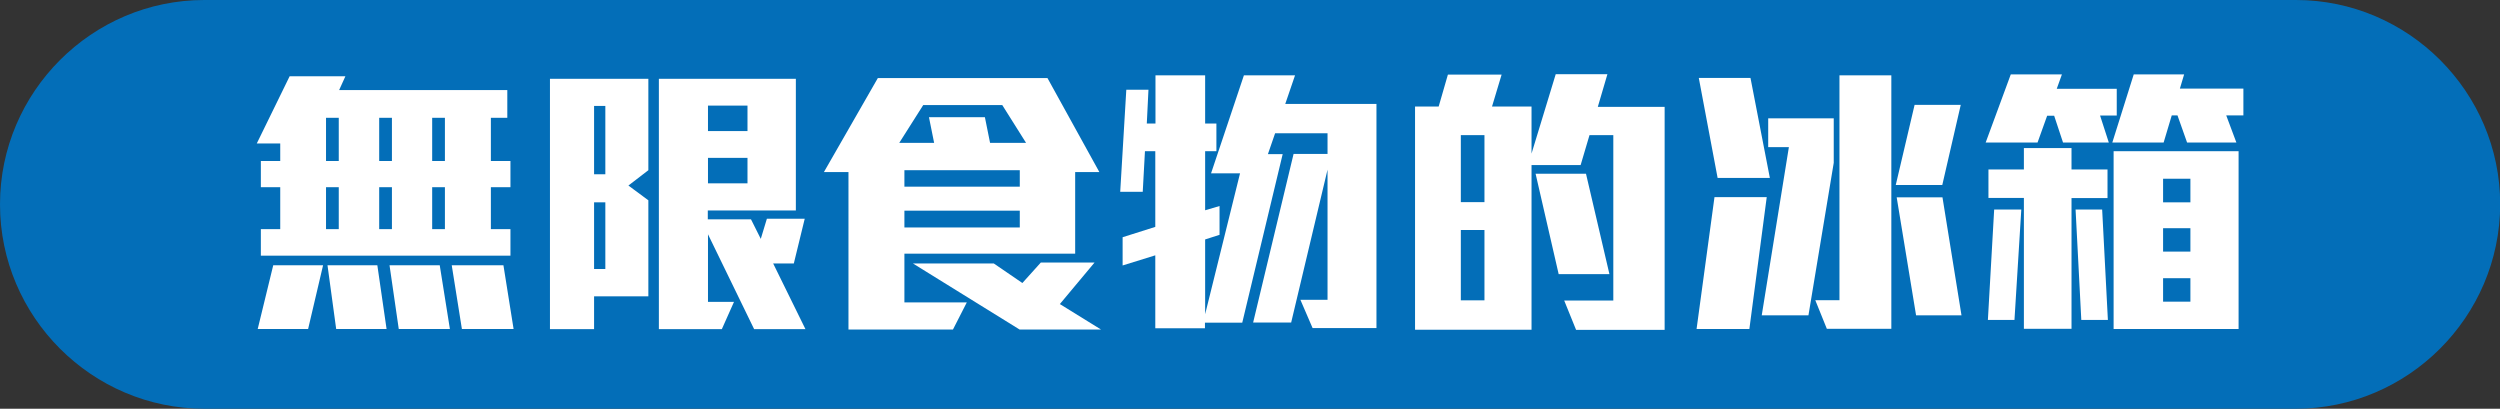
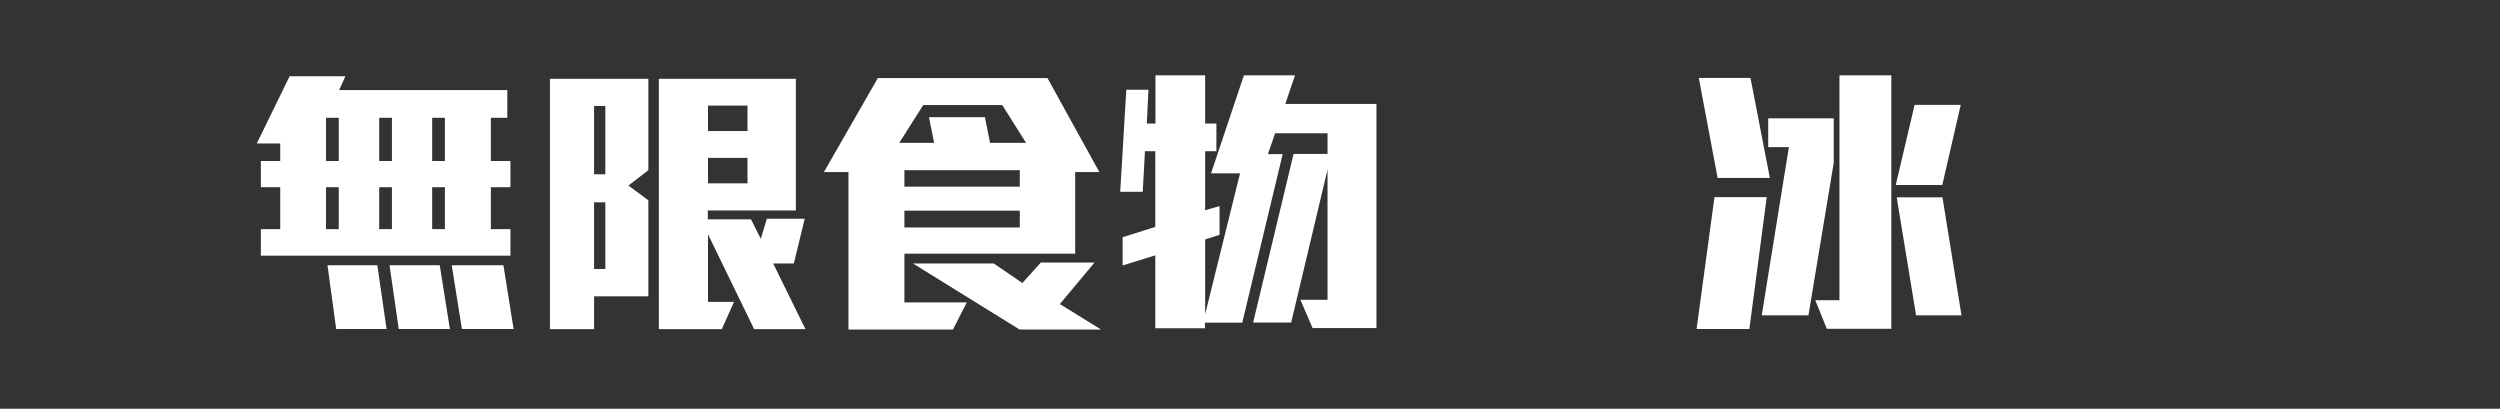
<svg xmlns="http://www.w3.org/2000/svg" version="1.1" x="0px" y="0px" viewBox="0 0 135.42 22.14" style="enable-background:new 0 0 135.42 22.14;" xml:space="preserve">
  <rect x="0" y="0" width="135.42" height="22.14" fill="#333333" stroke="none" />
  <style type="text/css">
	.st0{fill:#A0D8EF;}
	.st1{fill:#E0A76D;}
	.st2{opacity:0.5;}
	.st3{fill:#D89149;}
	.st4{fill-rule:evenodd;clip-rule:evenodd;fill:#E6B98A;}
	.st5{opacity:0.18;}
	.st6{fill:#7D4E24;}
	.st7{fill-rule:evenodd;clip-rule:evenodd;fill:#A76F1E;}
	.st8{fill-rule:evenodd;clip-rule:evenodd;fill:#3AAA35;}
	.st9{fill-rule:evenodd;clip-rule:evenodd;fill:#95C11F;}
	.st10{fill:#3AAA35;}
	.st11{fill:#95C11F;}
	.st12{fill:#683C11;}
	.st13{fill:#936037;}
	.st14{fill:#008FC5;}
	.st15{fill:#FFFFFF;}
	.st16{fill:#581C30;}
	.st17{fill:#A4D5D3;}
	.st18{fill-rule:evenodd;clip-rule:evenodd;fill:#40A9C6;}
	.st19{fill-rule:evenodd;clip-rule:evenodd;fill:#7DCDDC;}
	.st20{fill:#F2F2F2;}
	.st21{fill:#1C6D80;}
	.st22{fill:#333333;}
	.st23{fill-rule:evenodd;clip-rule:evenodd;fill:#8C4F30;}
	.st24{fill-rule:evenodd;clip-rule:evenodd;fill:#784125;}
	.st25{fill-rule:evenodd;clip-rule:evenodd;fill:#5E3019;}
	.st26{fill-rule:evenodd;clip-rule:evenodd;fill:#AB6235;}
	.st27{opacity:0.8;fill:#FFFFFF;}
	.st28{opacity:0.5;fill:#FFFFFF;}
	.st29{fill-rule:evenodd;clip-rule:evenodd;fill:#EDD5CB;}
	.st30{fill:#C1996E;}
	.st31{fill-rule:evenodd;clip-rule:evenodd;fill:#C1996E;}
	.st32{opacity:0.7;}
	.st33{fill-rule:evenodd;clip-rule:evenodd;fill:#B17F4A;}
	.st34{fill:none;stroke:#FFFFFF;stroke-width:2.013;stroke-linecap:round;stroke-linejoin:round;}
	.st35{fill:none;stroke:#FFFFFF;stroke-width:2.013;stroke-linecap:round;stroke-linejoin:round;stroke-dasharray:3.026,3.026;}
	.st36{fill:#D60B52;}
	
		.st37{fill-rule:evenodd;clip-rule:evenodd;fill:none;stroke:#FFFFFF;stroke-width:2.013;stroke-linecap:round;stroke-linejoin:round;stroke-miterlimit:10;stroke-dasharray:3.019;}
	
		.st38{fill-rule:evenodd;clip-rule:evenodd;fill:none;stroke:#D60B52;stroke-width:2.013;stroke-linecap:round;stroke-linejoin:round;stroke-miterlimit:10;stroke-dasharray:3.019;}
	.st39{fill:#C30D23;}
	.st40{clip-path:url(#SVGID_00000022544997683424994590000009370853155878426025_);}
	.st41{fill-rule:evenodd;clip-rule:evenodd;fill:#9FD8EF;}
	.st42{fill:#393A3F;}
	.st43{fill:#AA652C;}
	.st44{fill:#DC8A3C;}
	.st45{opacity:0.5;fill:#ECD0C0;}
	.st46{fill:#603813;}
	.st47{fill:#783C24;}
	.st48{opacity:0.4;fill:#C89451;}
	.st49{fill:#C89451;}
	.st50{fill:#3E3A39;}
	.st51{fill:#35308E;}
	.st52{fill:#E50012;}
	.st53{fill:#9A5138;}
	.st54{fill:#D6CAB5;}
	.st55{fill:#F2AA6C;}
	.st56{clip-path:url(#SVGID_00000022544997683424994590000009370853155878426025_);fill:#6A3906;}
	.st57{fill:#9C968D;}
	.st58{fill:#615D57;}
	.st59{fill:#ABA79F;}
	.st60{fill:#514D45;}
	.st61{fill:#726C63;}
	.st62{fill:#C0BEBA;}
	.st63{clip-path:url(#SVGID_00000036938747025691621790000011613362766741176962_);}
	.st64{fill:#40A9C6;}
	.st65{fill:#7DCDDC;}
	.st66{fill:#E5F1F9;}
	.st67{clip-path:url(#SVGID_00000072277459064140706670000002676790772091205292_);}
	.st68{fill:#FFC19F;}
	.st69{fill:#FF6B06;}
	.st70{fill:#CC2605;}
	.st71{fill:#E4A78E;}
	.st72{opacity:0.16;}
	.st73{fill:#BA5E0C;}
	.st74{fill:#6D3303;}
	.st75{fill:#F4AF90;}
	.st76{fill:#9B4A31;}
	.st77{opacity:0.41;}
	.st78{fill:#930000;}
	.st79{fill:#380C0C;}
	.st80{fill:#E0956C;}
	.st81{fill:#519E93;}
	.st82{opacity:0.22;}
	.st83{opacity:0.6;}
	.st84{fill:#6FBFB5;}
	.st85{fill:#F4B18C;}
	.st86{fill:#752912;}
	.st87{fill:url(#SVGID_00000148627803110730138900000010147260846899438526_);}
	.st88{fill:#FF9797;}
	.st89{fill:#C67F75;}
	.st90{fill:#8C2F22;}
	.st91{fill:#F9FEFF;}
	.st92{fill:#773220;}
	.st93{fill:#63190D;}
	.st94{fill:#FEFFFE;}
	.st95{fill:#5B0000;}
	.st96{fill:#CE6B5B;}
	.st97{opacity:0.14;fill:#6B1808;}
	.st98{opacity:0.21;fill:#541000;}
	.st99{fill:#E0422D;}
	.st100{fill:#F45540;}
	.st101{fill:#FC7256;}
	.st102{fill:#97EFEC;}
	.st103{fill:#71BCB6;}
	.st104{opacity:0.58;fill:#FFFFFF;}
	.st105{opacity:0.2;fill:#3A0808;}
	.st106{fill:#1983B2;}
	.st107{fill:#0E6287;}
	.st108{fill:#A00D0D;}
	.st109{fill:#2B0D0B;}
	.st110{fill:#A5A5A5;}
	.st111{fill:#EA817F;}
	.st112{fill:#2099CE;}
	.st113{fill:#F9E0A0;}
	.st114{opacity:0.17;}
	.st115{fill:#874D3C;}
	.st116{fill:#602220;}
	.st117{fill:#461D14;}
	.st118{fill:#630900;}
	.st119{fill:#D36553;}
	.st120{fill:#2D1411;}
	.st121{fill:#828282;}
	.st122{fill:#3588B7;}
	.st123{fill:#42AACE;}
	.st124{fill:#1E7496;}
	.st125{opacity:0.23;}
	.st126{fill:#191919;}
	.st127{fill:#DB9358;}
	.st128{fill:#D8B48F;}
	.st129{fill:#EDAB70;}
	.st130{fill:#914134;}
	.st131{fill:#753027;}
	.st132{fill:#680202;}
	.st133{fill:#A80404;}
	.st134{fill:#BC0000;}
	.st135{fill:#2C7BB8;}
	.st136{fill:#FFAC00;}
	.st137{fill:#F8DBC2;}
	.st138{fill:#FFCE9C;}
	.st139{clip-path:url(#SVGID_00000067205083149439455690000000441701718692937636_);}
	.st140{fill:#CD3B25;}
	.st141{clip-path:url(#SVGID_00000176012210545263305850000016694541896849493172_);}
	.st142{fill:#DF7407;}
	.st143{clip-path:url(#SVGID_00000147184445142366819380000008501149496452529567_);}
	.st144{fill:#173F4A;}
	.st145{fill:#E0893B;}
	.st146{fill:#FFB76F;}
	.st147{fill:#874944;}
	.st148{fill:#215384;}
	.st149{fill:#683E3E;}
	.st150{fill:#C68C75;}
	.st151{fill:#701608;}
	.st152{fill:#DD6B5B;}
	.st153{fill:#0C0C0C;}
	.st154{fill:#EAAD71;}
	.st155{clip-path:url(#SVGID_00000078010803678263379450000009913086325553629113_);}
	.st156{fill:#F9CA8C;}
	.st157{fill:#E0AD75;}
	.st158{fill:#EDBC80;}
	.st159{fill:#FCD5A7;}
	.st160{fill:#FFFFFF;stroke:#FFFFFF;stroke-width:6.53;stroke-linecap:round;stroke-linejoin:round;stroke-miterlimit:10;}
	.st161{clip-path:url(#SVGID_00000031181699175857422800000014501626726521106831_);}
	.st162{clip-path:url(#SVGID_00000041271913875780319080000014604724835027131266_);}
	.st163{clip-path:url(#SVGID_00000044869095281823610920000005761646227724992932_);}
	.st164{clip-path:url(#SVGID_00000030482612588085989580000004808921520981281674_);}
	.st165{fill:#6A3906;}
	.st166{fill:#662D91;}
	.st167{fill:#B36B24;}
	.st168{fill:#99481F;}
	.st169{fill:#FFA64D;}
	.st170{fill:#ED8600;}
	.st171{fill:#036EB8;}
	.st172{fill:#006837;}
	.st173{fill:none;stroke:#6A3906;stroke-width:0.5;stroke-miterlimit:10;}
	.st174{fill:#50C1E6;}
	.st175{fill:#4C1F11;}
	.st176{fill:#894919;}
	.st177{fill:#33120A;}
	.st178{fill:#823919;}
	.st179{fill:#602000;}
	.st180{fill:#EC902F;}
	.st181{fill:#BC691E;}
	.st182{fill:#EF9A4D;}
	.st183{fill:#2B0101;}
	.st184{fill:#230202;}
	.st185{fill:#CE7728;}
	.st186{fill:#B76623;}
	.st187{opacity:0.18;fill:#BCBCBC;}
	.st188{fill:#C5C6C4;}
	.st189{fill:#8C8C8C;}
	.st190{fill:#B7D8D8;}
	.st191{fill:#29ABB4;}
	.st192{fill:#F7931E;}
	.st193{fill:#A4C441;}
	.st194{fill:#E2EFF2;}
	.st195{fill:#5ED1D3;}
	.st196{fill:#CCCCCC;}
	.st197{fill:#F93E48;}
	.st198{fill:#D31124;}
	.st199{fill:#078903;}
	.st200{fill:#6B3D18;}
	.st201{fill:#198910;}
	.st202{fill:#60C133;}
	.st203{fill:#4DB224;}
	.st204{fill:#A6F27E;}
	.st205{fill:#59C133;}
	.st206{fill:#4CAF23;}
	.st207{fill:#48A01F;}
	.st208{fill:#9AE56E;}
	.st209{clip-path:url(#SVGID_00000106138959470605913080000018258148812437615240_);}
	.st210{fill-rule:evenodd;clip-rule:evenodd;fill:#EAB968;}
	.st211{fill-rule:evenodd;clip-rule:evenodd;fill:#416D0F;}
	.st212{fill-rule:evenodd;clip-rule:evenodd;fill:#E23C03;}
	.st213{clip-path:url(#SVGID_00000036235253064266176900000013908117148955080099_);}
	.st214{fill:#5C3E66;}
	.st215{opacity:0.25;fill:#5C3E66;}
	.st216{fill:#229127;}
	.st217{fill:#33A33D;}
	.st218{fill:#CE4602;}
	.st219{fill:#F96303;}
	.st220{fill:#E55505;}
	.st221{fill:#6B3C1C;}
	.st222{fill:#D88205;}
	.st223{fill:#FFBE4A;}
	.st224{fill:#FC9B00;}
	.st225{fill:#F4F3F2;}
	.st226{fill:#FF5A66;}
	.st227{fill:#5DD8DB;}
	.st228{fill:#FFC545;}
	.st229{fill:#D1CFCF;}
	.st230{fill:#EA0C27;}
	.st231{fill:#FF6C61;}
	.st232{fill:#CE0023;}
	.st233{fill:#F0FDFF;}
	.st234{fill:#BEE0E5;}
	.st235{fill:#918B8A;}
	.st236{fill:#C1B7B4;}
	.st237{fill:#686160;}
	.st238{fill:#FC7D64;}
	.st239{fill:#EF3E35;}
	.st240{fill:#FCC0A2;}
	.st241{fill:#EA6A5C;}
	.st242{fill:#7EB22B;}
	.st243{fill:#DB9B0B;}
	.st244{fill:#8E65A0;}
	.st245{fill:#3C9BB5;}
	.st246{fill:#D8DADC;}
	.st247{fill:#FF6D24;}
	.st248{fill:#F94406;}
	.st249{fill:#FFAD6D;}
	.st250{fill:#E5E5E5;}
	.st251{fill:#91E5F2;}
	.st252{fill:#0F70B2;}
	.st253{fill:#5B3B20;}
	.st254{fill:#81C157;}
	.st255{fill:#009245;}
	.st256{fill:#39B54A;}
	.st257{fill:#038443;}
	.st258{fill:#037536;}
	.st259{fill-rule:evenodd;clip-rule:evenodd;fill:#BA7632;}
	.st260{clip-path:url(#SVGID_00000003069068211552062170000009400444025101416375_);}
	.st261{fill-rule:evenodd;clip-rule:evenodd;fill:#CCCCCC;}
	.st262{clip-path:url(#SVGID_00000035498950168589031720000001778377483601880999_);}
	.st263{fill:#C60606;}
	.st264{fill:#F21414;}
	.st265{fill:#E8E6E6;}
	.st266{fill:#E20303;}
	.st267{opacity:0.55;fill:#E20303;}
	.st268{opacity:0.45;fill:#E20303;}
	.st269{fill:#037C3F;}
	.st270{fill-rule:evenodd;clip-rule:evenodd;fill:#B50303;}
	.st271{fill:#D3D1D1;}
	.st272{fill:#A09F9F;}
	.st273{fill:#EDEBEB;}
	.st274{fill:#04AA4F;}
	.st275{fill:#FFD278;}
	.st276{fill:#48C2C5;}
	.st277{fill:#EA500C;}
	.st278{fill:#FF3939;}
	.st279{fill:#2E9985;}
	.st280{fill:#7C3F2C;}
	.st281{fill:#FFAB03;}
	.st282{fill:#B2DBEA;}
	.st283{fill:#AA416B;}
	.st284{fill:#5B8721;}
	.st285{fill:#416D0F;}
	.st286{fill:#2D4C18;}
	.st287{fill:#416828;}
	.st288{fill:#FF7676;}
	.st289{fill:#578E1C;}
	.st290{fill:#FFCE31;}
	.st291{fill:#8CC63F;}
	.st292{clip-path:url(#SVGID_00000055705131568774420510000014464163266540084099_);fill:#29ABB4;}
	.st293{clip-path:url(#SVGID_00000055705131568774420510000014464163266540084099_);}
	.st294{fill:#58D8DB;}
	.st295{fill:#FF7625;}
	.st296{fill:#FFAD25;}
	.st297{fill:#FFBC5A;}
	.st298{opacity:0.15;fill:#FFFFFF;}
	.st299{fill:#FF666F;}
	.st300{fill:#CEC8BC;}
	.st301{fill:#E5E0DA;}
	.st302{fill:#DDD7CC;}
	.st303{fill:#EFEBE6;}
	.st304{opacity:0.25;fill:#FFAC95;}
	.st305{fill:#FF918D;}
	.st306{fill:#91BC3F;}
	.st307{fill:#F43752;}
	.st308{opacity:0.85;fill:#F43752;}
	.st309{fill:#EDCD96;}
	.st310{fill-rule:evenodd;clip-rule:evenodd;fill:#8C5C38;}
	.st311{clip-path:url(#SVGID_00000126295689753886302260000003634098337546656165_);}
	.st312{fill-rule:evenodd;clip-rule:evenodd;fill:#AC5F8E;}
	.st313{fill-rule:evenodd;clip-rule:evenodd;fill:#AC95BA;}
	.st314{fill:#AF8C79;}
	.st315{clip-path:url(#SVGID_00000042722434226425994990000002852945807729353125_);}
	.st316{fill:#BA0822;}
	.st317{fill:#FFB522;}
	.st318{fill:#F29E0A;}
	.st319{fill:#075703;}
	.st320{fill:#B0CB2D;}
	.st321{fill:#658E16;}
	.st322{fill-rule:evenodd;clip-rule:evenodd;fill:#FFC545;}
	.st323{fill-rule:evenodd;clip-rule:evenodd;fill:#FFB522;}
	.st324{opacity:0.2;fill:#FFFFFF;}
	.st325{opacity:0.4;fill:#FFFFFF;}
	.st326{opacity:0.3;fill:#FFFFFF;}
	.st327{fill:#161616;}
	.st328{fill:#ADE9F4;}
	.st329{fill:#7FE2F4;}
	.st330{fill:#38D7F4;}
	.st331{fill:#E56759;}
	.st332{fill:#E54332;}
	.st333{fill:#FDBB00;}
	.st334{fill:#FFD85C;}
	.st335{clip-path:url(#SVGID_00000001663415934759058710000017887153366952946848_);fill:#FBCC1C;}
	.st336{fill:none;stroke:#FFFCFF;stroke-width:1.067;stroke-linecap:round;stroke-linejoin:round;stroke-miterlimit:10;}
	.st337{clip-path:url(#SVGID_00000126293543466664097140000007639891154093747335_);fill:#FBCC1C;}
	.st338{clip-path:url(#SVGID_00000152251162731256097790000008025918402037129370_);fill:#FBCC1C;}
	.st339{clip-path:url(#SVGID_00000149355844113738399230000010717961856151127990_);fill:#FBCC1C;}
	.st340{clip-path:url(#SVGID_00000023966480790734311170000001901382679836792243_);fill:#FBCC1C;}
	.st341{clip-path:url(#SVGID_00000100380982909329075320000005588543135450207121_);fill:#FBCC1C;}
	.st342{clip-path:url(#SVGID_00000115488823321278408720000001785836939415325061_);fill:#FBCC1C;}
	.st343{fill:#EB8E1C;}
	.st344{clip-path:url(#SVGID_00000003826873965179917750000016965545832251604626_);fill:#FBCC1C;}
	.st345{fill:none;stroke:#FFFCFF;stroke-width:0.93;stroke-linecap:round;stroke-linejoin:round;stroke-miterlimit:10;}
	.st346{fill:#29ABE2;}
	.st347{fill:url(#SVGID_00000180324489048480478100000011635240604650083466_);}
	.st348{fill:#0000FF;}
	.st349{opacity:0.8;fill:#29ABE2;}
	.st350{fill:#FF9554;}
	.st351{fill:#008CD4;}
	.st352{fill:#FFAA3F;}
	.st353{opacity:0.9;fill:#29ABE2;}
	.st354{fill:#FFDB54;}
	.st355{fill:#946400;}
	.st356{opacity:0.3;fill:#FF7B15;}
	.st357{fill:#006AE7;}
	.st358{fill:#43C3EF;}
	.st359{clip-path:url(#SVGID_00000022561385959299822120000013051327187156694687_);fill:#FBCC1C;}
	.st360{fill:none;stroke:#FFFCFF;stroke-width:1.037;stroke-linecap:round;stroke-linejoin:round;stroke-miterlimit:10;}
	.st361{clip-path:url(#SVGID_00000119087071941724648510000013151737295198287533_);fill:#FBCC1C;}
	.st362{clip-path:url(#SVGID_00000121963249369764162080000003065671919676911744_);fill:#FBCC1C;}
	.st363{clip-path:url(#SVGID_00000107576571812765587490000007332268192198946711_);fill:#FBCC1C;}
	.st364{fill:#34F7C9;}
	.st365{opacity:0.5;fill:#38D6AD;}
	.st366{opacity:0.5;fill:#92FCDB;}
	.st367{fill:#25B786;}
	.st368{opacity:0.5;fill:#1EC696;}
	.st369{fill:#1FCC92;}
	.st370{opacity:0.5;fill:#80F9E2;}
	.st371{opacity:0.5;fill:#9AFCE9;}
	.st372{clip-path:url(#SVGID_00000098197660561599712730000004010574803788846999_);fill:#FBCC1C;}
	.st373{fill:#E16AFF;}
	.st374{opacity:0.7;fill:#DA00FF;}
	.st375{opacity:0.7;fill:#E16AFF;}
	.st376{fill:#DA00FF;}
	.st377{opacity:0.5;fill:#FF00FF;}
	.st378{opacity:0.7;fill:#E594FF;}
	.st379{clip-path:url(#SVGID_00000036235571276581563410000005384972433108248755_);fill:#FBCC1C;}
	.st380{fill:#FFFFFA;}
	.st381{fill:#898989;}
	.st382{fill:#E9C77D;}
	.st383{opacity:0.5;fill:#E9C77D;}
	.st384{fill:#727171;}
	.st385{opacity:0.4;fill:#595757;}
	.st386{fill:#C9CACA;}
	.st387{fill:url(#SVGID_00000173161060912825597580000012988553445694459265_);}
	.st388{fill:url(#SVGID_00000005250276119819614610000014037226184955233461_);}
	.st389{fill:url(#SVGID_00000045605005602232940310000015892309274075860359_);}
	.st390{opacity:0.69;fill:#BCBCBC;}
	.st391{fill:#006934;}
	.st392{fill-rule:evenodd;clip-rule:evenodd;fill:#FFFFFF;}
	.st393{clip-path:url(#SVGID_00000067940454630781305480000007340696473974487956_);}
	.st394{fill:#595757;}
	.st395{clip-path:url(#SVGID_00000039814688105964955230000017251432932585843585_);}
	.st396{clip-path:url(#SVGID_00000181048173027337767120000013142548960296925314_);}
	.st397{clip-path:url(#SVGID_00000120519325191368609080000000356601961235638436_);}
	.st398{clip-path:url(#SVGID_00000040562779046978052580000005279545978641881752_);}
	.st399{fill:#F97B26;}
	.st400{fill:#EA5F00;}
	.st401{fill:#6B2C01;}
	.st402{opacity:0.29;}
	.st403{fill:#442011;}
	.st404{fill:#E27974;}
	.st405{fill:#3F1A01;}
	.st406{clip-path:url(#SVGID_00000020381118297347691880000002360487458088149150_);}
	.st407{opacity:0.16;clip-path:url(#SVGID_00000020381118297347691880000002360487458088149150_);}
	.st408{clip-path:url(#SVGID_00000020381118297347691880000002360487458088149150_);fill:#1983B2;}
	.st409{clip-path:url(#SVGID_00000020381118297347691880000002360487458088149150_);fill:#FFC19F;}
	.st410{clip-path:url(#SVGID_00000020381118297347691880000002360487458088149150_);fill:#0E6287;}
	.st411{clip-path:url(#SVGID_00000020381118297347691880000002360487458088149150_);fill:#A00D0D;}
	.st412{clip-path:url(#SVGID_00000020381118297347691880000002360487458088149150_);fill:#FFFFFF;}
	.st413{clip-path:url(#SVGID_00000020381118297347691880000002360487458088149150_);fill:#2B0D0B;}
	.st414{clip-path:url(#SVGID_00000020381118297347691880000002360487458088149150_);fill:#A5A5A5;}
	.st415{clip-path:url(#SVGID_00000020381118297347691880000002360487458088149150_);fill:#EA817F;}
	.st416{clip-path:url(#SVGID_00000020381118297347691880000002360487458088149150_);fill:#2099CE;}
	.st417{clip-path:url(#SVGID_00000020381118297347691880000002360487458088149150_);fill:#F9E0A0;}
	.st418{opacity:0.17;clip-path:url(#SVGID_00000020381118297347691880000002360487458088149150_);}
	.st419{clip-path:url(#SVGID_00000020381118297347691880000002360487458088149150_);fill:#874D3C;}
	.st420{clip-path:url(#SVGID_00000020381118297347691880000002360487458088149150_);fill:#2D1411;}
	.st421{clip-path:url(#SVGID_00000020381118297347691880000002360487458088149150_);fill:#828282;}
	.st422{clip-path:url(#SVGID_00000020381118297347691880000002360487458088149150_);fill:#3588B7;}
	.st423{clip-path:url(#SVGID_00000020381118297347691880000002360487458088149150_);fill:#42AACE;}
	.st424{clip-path:url(#SVGID_00000020381118297347691880000002360487458088149150_);fill:#1E7496;}
	.st425{opacity:0.23;clip-path:url(#SVGID_00000020381118297347691880000002360487458088149150_);}
	.st426{fill:none;stroke:#C30D23;stroke-width:4;stroke-miterlimit:10;}
	.st427{fill:none;stroke:#B5B5B6;stroke-width:4;stroke-linecap:round;stroke-linejoin:round;stroke-miterlimit:10;}
	.st428{fill:#FF8605;}
	.st429{fill:#FC7404;}
	.st430{fill:#E8D92C;}
	.st431{fill:#0362D9;}
	.st432{fill:#F56004;}
	.st433{fill:#FF9305;}
	.st434{fill:#525252;}
	.st435{fill:#4A4A4A;}
	.st436{fill:#666666;}
	.st437{fill:#FFEF30;}
	.st438{fill:#454545;}
	.st439{fill:#5C5C5C;}
	.st440{fill:#FFD221;}
	.st441{fill:#B5B5B6;}
	.st442{fill:#D37B51;}
	.st443{fill:#99AEBA;}
	.st444{opacity:0.16;fill:#FFFFFF;}
	.st445{fill:#F23043;}
	.st446{fill:#CC0623;}
	.st447{fill:#3A3530;}
	.st448{fill:#FFD110;}
	.st449{fill:#F89C09;}
	.st450{fill:#A9BECA;}
	.st451{fill:#7A869C;}
	.st452{fill:#8E8387;}
	.st453{opacity:0.4;fill:#3A3530;}
	.st454{clip-path:url(#SVGID_00000077288686163220302180000009197003597851099060_);fill:#E2ECF8;}
	.st455{clip-path:url(#SVGID_00000077288686163220302180000009197003597851099060_);fill:#99AEBA;}
	.st456{opacity:0.4;fill:#A7ABAF;}
	.st457{fill:#E2ECF8;}
	.st458{fill:#96E807;}
	.st459{opacity:0.16;fill:#3A3530;}
	.st460{fill:#EF9866;}
	.st461{fill:#FFCE2C;}
	.st462{fill:#C96B57;}
	.st463{fill:#C9664A;}
	.st464{fill:#6F665D;}
	.st465{opacity:0.4;fill:#6F665D;}
	.st466{fill:#FAA163;}
	.st467{opacity:0.5;clip-path:url(#SVGID_00000106121626279765049800000000260160137539359922_);fill:#6F665D;}
	.st468{clip-path:url(#SVGID_00000106121626279765049800000000260160137539359922_);}
	.st469{fill:#ED6C00;stroke:#ED6C00;stroke-width:6;stroke-linecap:round;stroke-linejoin:round;stroke-miterlimit:10;}
	.st470{fill:#ED6C00;}
	.st471{fill:#0071BC;}
	.st472{fill:#036EB8;stroke:#036EB8;stroke-width:8;stroke-linecap:round;stroke-linejoin:round;stroke-miterlimit:10;}
	.st473{fill:#FCEE21;}
	.st474{fill:#FA9C37;}
	.st475{fill:#F7871A;}
	.st476{fill:#E67106;}
	.st477{fill-rule:evenodd;clip-rule:evenodd;fill:#FFBC00;}
	.st478{fill-rule:evenodd;clip-rule:evenodd;fill:#E4A83C;}
	.st479{fill-rule:evenodd;clip-rule:evenodd;fill:#FABB51;}
	.st480{fill-rule:evenodd;clip-rule:evenodd;fill:#FFD785;}
	.st481{fill-rule:evenodd;clip-rule:evenodd;fill:#75B9D9;}
	.st482{fill-rule:evenodd;clip-rule:evenodd;fill:#FF6535;}
	.st483{fill-rule:evenodd;clip-rule:evenodd;fill:#FCF6ED;}
	.st484{fill-rule:evenodd;clip-rule:evenodd;fill:#58A4C3;}
	.st485{fill:#426829;}
	.st486{fill:#98E36E;}
	.st487{fill:#FD3939;}
	.st488{fill:#FD7676;}
	.st489{fill:#4AC0C3;}
	.st490{fill:#2EA9B2;}
	.st491{fill:#F4911E;}
	.st492{fill:#A1C241;}
	.st493{fill:#E0EDF0;}
	.st494{fill:#5DCFD1;}
	.st495{fill:#CACACA;}
	.st496{fill:#F73E48;}
	.st497{fill:#D01124;}
	.st498{fill:#078703;}
	.st499{fill:#6C3D18;}
	.st500{fill-rule:evenodd;clip-rule:evenodd;fill:#ABA296;}
	.st501{fill-rule:evenodd;clip-rule:evenodd;fill:#EEE3E1;}
	.st502{fill-rule:evenodd;clip-rule:evenodd;fill:#817E76;}
	.st503{fill-rule:evenodd;clip-rule:evenodd;fill:#FF4202;}
	.st504{fill-rule:evenodd;clip-rule:evenodd;fill:#136E3E;}
	.st505{fill-rule:evenodd;clip-rule:evenodd;fill:#BD4F3E;}
	.st506{fill-rule:evenodd;clip-rule:evenodd;fill:#F38D80;}
	.st507{fill-rule:evenodd;clip-rule:evenodd;fill:#D09350;}
	.st508{fill-rule:evenodd;clip-rule:evenodd;fill:#E4A299;}
	.st509{fill:#1B8710;}
	.st510{fill:#5EBF32;}
	.st511{fill:#4FB025;}
	.st512{fill:#A3F07C;}
	.st513{fill:#57BF32;}
	.st514{fill:#4DAD24;}
	.st515{fill:#479E1F;}
	.st516{fill:#D68005;}
	.st517{fill:#FCBC4A;}
	.st518{fill:#FA9900;}
	.st519{fill-rule:evenodd;clip-rule:evenodd;fill:#D69358;}
	.st520{fill-rule:evenodd;clip-rule:evenodd;fill:#B78357;}
	.st521{fill-rule:evenodd;clip-rule:evenodd;fill:#E0A97D;}
	.st522{fill:#FFD07D;}
	.st523{fill:#3C6068;}
	.st524{fill:#9CA9AF;}
	.st525{fill:#3598DB;}
	.st526{fill:#2E83BC;}
	.st527{fill:#2575A2;}
	.st528{enable-background:new    ;}
	.st529{clip-path:url(#SVGID_00000173146324164706729380000015970653330397751175_);enable-background:new    ;}
	.st530{fill:#174965;}
	.st531{fill:#D6EEF2;}
	.st532{clip-path:url(#SVGID_00000079466013242549547660000012508463861269779336_);enable-background:new    ;}
	.st533{fill:#E09112;}
	.st534{clip-path:url(#SVGID_00000139282637570754621700000001429456388074886023_);enable-background:new    ;}
	.st535{clip-path:url(#SVGID_00000129166442068368531160000005047025006682824373_);enable-background:new    ;}
	.st536{clip-path:url(#SVGID_00000178164508458626845040000006627683846917747855_);enable-background:new    ;}
	.st537{fill:#FFD188;}
	.st538{fill:#F4BD5D;}
	.st539{fill:#92E4F7;}
	.st540{fill:#7EC4D5;}
	.st541{clip-path:url(#SVGID_00000042701117386634803510000002910353143291962805_);enable-background:new    ;}
	.st542{clip-path:url(#SVGID_00000096058851789193108310000015491213548869167745_);enable-background:new    ;}
	.st543{clip-path:url(#SVGID_00000106144033782024711000000003581661469446283160_);enable-background:new    ;}
	.st544{clip-path:url(#SVGID_00000092425405075023028980000008785462613140713618_);enable-background:new    ;}
	.st545{clip-path:url(#SVGID_00000021096134315049956160000015309429907296358560_);enable-background:new    ;}
	.st546{clip-path:url(#SVGID_00000023980856498715317000000011068216494320641192_);enable-background:new    ;}
	.st547{clip-path:url(#SVGID_00000000922811418618560510000015681397219800691636_);enable-background:new    ;}
	.st548{clip-path:url(#SVGID_00000036213158544338160280000016657718796571208120_);enable-background:new    ;}
	.st549{clip-path:url(#SVGID_00000094601814158725849960000011662417447018915715_);enable-background:new    ;}
	.st550{clip-path:url(#SVGID_00000057143002591658377330000005196477161365343665_);enable-background:new    ;}
	.st551{clip-path:url(#SVGID_00000061441967125902689930000009467575592674722192_);enable-background:new    ;}
	.st552{clip-path:url(#SVGID_00000003079571961905831080000000206894731137986711_);enable-background:new    ;}
	.st553{fill:#216991;}
	.st554{fill:#EB4B31;}
	.st555{fill:#C1271B;}
	.st556{fill:#BCC1C4;}
	.st557{fill:#D0D4D7;}
	.st558{fill:#E3E6E8;}
	.st559{fill:#A5EFE6;}
	.st560{fill:#84AFA9;}
	.st561{clip-path:url(#SVGID_00000028283828645348222680000008211609197244470408_);enable-background:new    ;}
	.st562{opacity:0.66;fill:#A5EFE6;}
	.st563{clip-path:url(#SVGID_00000158707034965736270810000005190632826189658795_);enable-background:new    ;}
	.st564{fill:#B2B5B7;}
	.st565{fill:#707273;}
	.st566{fill:#455560;}
	.st567{fill:#546674;}
	.st568{fill:#191B1C;}
	.st569{fill:#F5F5F5;}
	.st570{clip-path:url(#SVGID_00000018221016646712174460000004356739651040548505_);enable-background:new    ;}
	.st571{fill:#EC3737;}
	.st572{clip-path:url(#SVGID_00000032635564786680320250000006098175311538744242_);enable-background:new    ;}
	.st573{fill:#CB2F2F;}
	.st574{clip-path:url(#SVGID_00000044865724942771648840000006413947776748354700_);enable-background:new    ;}
	.st575{fill:#111111;}
	.st576{fill:#0D0D0D;}
	.st577{fill:#0F0F0F;}
	.st578{fill:#3F3F3F;}
	.st579{fill:#B2B1B1;}
	.st580{fill:#D8D8D8;}
	.st581{fill:#C7C7C7;}
	.st582{fill:#E4E4E4;}
	.st583{fill:#EAEAEA;}
	.st584{clip-path:url(#SVGID_00000165223601691969387660000005267781609617558149_);}
	.st585{fill:#ABCED6;}
	.st586{clip-path:url(#SVGID_00000183212662463364970170000009030882048840723605_);}
	.st587{clip-path:url(#SVGID_00000055708626994214640550000013378160556265846415_);enable-background:new    ;}
	.st588{clip-path:url(#SVGID_00000073690031594497870070000008120879527080120197_);enable-background:new    ;}
	.st589{fill:#272727;}
	.st590{fill:#CAD5D8;}
	.st591{fill:#DB4031;}
	.st592{clip-path:url(#SVGID_00000021107067316745512960000001447612498501307012_);}
	.st593{fill:#3B3C3D;}
	.st594{clip-path:url(#SVGID_00000065753374068395087860000016296055360303910073_);}
	.st595{fill:#58595B;}
	.st596{clip-path:url(#SVGID_00000181798055200016599490000016744434127697266876_);}
	.st597{clip-path:url(#SVGID_00000179633848610600286810000013367547610403865268_);}
	.st598{clip-path:url(#SVGID_00000162338993597893230510000013406230569732123282_);}
	.st599{fill:#CCCFD1;}
	.st600{clip-path:url(#SVGID_00000168104374281936824760000012948761128866809534_);}
	.st601{fill:#B41616;}
	.st602{fill:#E6E7E8;}
	.st603{fill:#D3E5E4;}
	.st604{fill:#9B2828;}
	.st605{fill:#A3A3A3;}
	.st606{fill:#595959;}
	.st607{fill:#C6C6C6;}
	.st608{fill:#18212B;}
	.st609{fill:#384E62;}
	.st610{clip-path:url(#SVGID_00000036211691658949963630000013726082101734622609_);enable-background:new    ;}
	.st611{fill:#34485B;}
	.st612{fill:#415B72;}
	.st613{clip-path:url(#SVGID_00000147186719598085664230000004003524157613921460_);enable-background:new    ;}
	.st614{fill:#212E39;}
	.st615{clip-path:url(#SVGID_00000096764352320801039140000010489609939413698454_);enable-background:new    ;}
	.st616{fill:#172029;}
	.st617{fill:#2D3E50;}
	.st618{fill:#727272;}
	.st619{fill:#C2C2C2;}
	.st620{fill:#5F6060;}
	.st621{fill:#FFA748;}
	.st622{clip-path:url(#SVGID_00000057149976984882351400000002344528880660860812_);}
	.st623{fill:#EDEDED;}
	.st624{fill:#BFBABB;}
	.st625{fill:#E0E0E0;}
	.st626{clip-path:url(#SVGID_00000085954058460636251800000008332423146563727749_);}
	.st627{fill:#CACBCC;}
	.st628{fill:#EDEEEF;}
	.st629{fill:#E2E2E2;}
	.st630{fill:#D6D6D6;}
	.st631{fill:#F7F7F7;}
	.st632{fill:#2C2B2C;}
	.st633{fill:#414042;}
	.st634{fill:#2B2B2C;}
	.st635{fill:#F99920;}
	.st636{fill:#E87E0C;}
	.st637{fill:#FFC892;}
	.st638{fill:#FFBF80;}
	.st639{fill:#B4F9EF;}
	.st640{fill:#CFFFF6;}
	.st641{fill:#A8DDD4;}
	.st642{opacity:0.82;fill:#E9FFFB;}
	.st643{opacity:0.37;fill:#699DA3;}
	.st644{clip-path:url(#SVGID_00000168102243091417000140000005208723683344200597_);enable-background:new    ;}
	.st645{fill:#C7EAF2;}
	.st646{clip-path:url(#SVGID_00000090987006112718598890000014176330442745347726_);enable-background:new    ;}
	.st647{clip-path:url(#SVGID_00000020384253111432233150000013220425509209574845_);enable-background:new    ;}
	.st648{clip-path:url(#SVGID_00000024688005753403184250000002077915658056117130_);enable-background:new    ;}
	.st649{fill:#ABC9D0;}
	.st650{fill:#DCFAFF;}
	.st651{fill:#885B13;}
	.st652{fill:#808285;}
	.st653{clip-path:url(#SVGID_00000008861990668481425770000006647696646043406002_);enable-background:new    ;}
	.st654{clip-path:url(#SVGID_00000051344459516314966130000011295311512479476920_);}
	.st655{fill:#8FD1C7;}
	.st656{fill:#14A797;}
	.st657{fill:#FF7E71;}
	.st658{fill:#D1D3D4;}
	.st659{fill:#071E2A;}
	.st660{clip-path:url(#SVGID_00000135685665472661928850000011919054488624689082_);enable-background:new    ;}
	.st661{fill:#436663;}
	.st662{clip-path:url(#SVGID_00000152949562056436270130000007585940703343435934_);enable-background:new    ;}
	.st663{fill:#85CCC6;}
	.st664{clip-path:url(#SVGID_00000103961223878392292370000000342911410475285658_);enable-background:new    ;}
	.st665{clip-path:url(#SVGID_00000155833187523286808070000015548102924618894226_);enable-background:new    ;}
	.st666{clip-path:url(#SVGID_00000142877366165890472280000002390121455470726065_);}
	.st667{clip-path:url(#SVGID_00000116208482213770373930000007181082281829773698_);enable-background:new    ;}
	.st668{fill:#6AA29D;}
	.st669{fill:#E5892C;}
	.st670{clip-path:url(#SVGID_00000125580522808096999020000015169545399880356237_);}
	.st671{clip-path:url(#SVGID_00000091001179920121129690000013242383525297796236_);}
	.st672{fill:none;stroke:#FFFFFF;stroke-miterlimit:10;}
</style>
  <g id="底">
</g>
  <g id="圖">
</g>
  <g id="寶箱">
    <g>
-       <path class="st171" d="M124.35,22.14H11.07C4.98,22.14,0,17.16,0,11.07l0,0C0,4.98,4.98,0,11.07,0h113.29    c6.09,0,11.07,4.98,11.07,11.07l0,0C135.42,17.16,130.44,22.14,124.35,22.14z" />
      <g>
-         <path class="st15" d="M14.13,13.85v-1.44h1.05v-2.27h-1.05V8.72h1.05V7.77h-1.27l1.78-3.64h3.02l-0.34,0.75h9.11v1.5h-0.89v2.34     h1.06v1.42h-1.06v2.27h1.06v1.44H14.13z M16.69,17.82h-2.73l0.84-3.45h2.7L16.69,17.82z M18.35,6.38h-0.69v2.34h0.69V6.38z      M18.35,10.14h-0.69v2.27h0.69V10.14z M18.21,17.82l-0.47-3.45h2.7l0.5,3.45H18.21z M21.23,6.38h-0.69v2.34h0.69V6.38z      M21.23,10.14h-0.69v2.27h0.69V10.14z M21.6,17.82l-0.5-3.45h2.72l0.55,3.45H21.6z M24.1,6.38h-0.69v2.34h0.69V6.38z M24.1,10.14     h-0.69v2.27h0.69V10.14z M25.02,17.82l-0.55-3.45h2.8l0.55,3.45H25.02z" />
+         <path class="st15" d="M14.13,13.85v-1.44h1.05v-2.27h-1.05V8.72h1.05V7.77h-1.27l1.78-3.64h3.02l-0.34,0.75h9.11v1.5h-0.89v2.34     h1.06v1.42h-1.06v2.27h1.06v1.44H14.13z M16.69,17.82h-2.73h2.7L16.69,17.82z M18.35,6.38h-0.69v2.34h0.69V6.38z      M18.35,10.14h-0.69v2.27h0.69V10.14z M18.21,17.82l-0.47-3.45h2.7l0.5,3.45H18.21z M21.23,6.38h-0.69v2.34h0.69V6.38z      M21.23,10.14h-0.69v2.27h0.69V10.14z M21.6,17.82l-0.5-3.45h2.72l0.55,3.45H21.6z M24.1,6.38h-0.69v2.34h0.69V6.38z M24.1,10.14     h-0.69v2.27h0.69V10.14z M25.02,17.82l-0.55-3.45h2.8l0.55,3.45H25.02z" />
        <path class="st15" d="M32.18,16.05v1.78h-2.39V4.27h5.33v4.95l-1.08,0.83l1.08,0.8v5.2H32.18z M32.79,5.74h-0.61v3.7h0.61V5.74z      M32.79,10.96h-0.61v3.61h0.61V10.96z M40.85,17.83l-2.5-5.14v3.66h1.41l-0.66,1.48h-3.41V4.27h7.42v7.13h-4.77v0.48h2.34     l0.53,1.06l0.33-1.09h2.05l-0.59,2.42h-1.12l1.75,3.56H40.85z M40.49,5.72h-2.14V7.1h2.14V5.72z M40.49,8.55h-2.14v1.38h2.14     V8.55z" />
        <path class="st15" d="M58.24,9.32v4.42h-9.25v2.64h3.38l-0.75,1.47h-5.66V9.32h-1.33l2.92-5.09h9.19l2.81,5.09H58.24z      M54.29,5.69h-4.28l-1.3,2.05h1.89l-0.28-1.39h3.03l0.28,1.39h1.95L54.29,5.69z M55.24,9.22h-6.25v0.89h6.25V9.22z M55.24,11.41     h-6.25v0.91h6.25V11.41z M55.23,17.85l-5.78-3.58h4.38l1.55,1.06l1-1.11h2.91l-1.88,2.25l2.23,1.38H55.23z" />
        <path class="st15" d="M71.1,17.77l-0.66-1.53h1.47V9.19l-1.97,8.28h-2.06l2.19-9.13h1.84V7.22h-2.84l-0.39,1.13h0.8l-2.19,9.13     h-2.02v0.3h-2.69v-3.95l-1.77,0.55v-1.53l1.77-0.56V8.19h-0.56l-0.12,2.2h-1.22l0.33-5.53h1.2l-0.09,1.83h0.47V4.08h2.69v2.61     h0.61v1.5h-0.61v3.2l0.78-0.23v1.56l-0.78,0.25v4.05l1.89-7.63H65.6l1.78-5.31h2.77l-0.53,1.55h4.94v12.14H71.1z" />
-         <path class="st15" d="M85.37,17.86l-0.64-1.58h2.66V7.32H86.1l-0.48,1.62h-2.66v8.92h-6.31V5.77h1.28l0.5-1.73h2.91l-0.52,1.73     h2.14v2.55l1.31-4.3h2.8l-0.52,1.77h3.62v12.08H85.37z M80.41,7.32h-1.28v3.63h1.28V7.32z M80.41,12.46h-1.28v3.81h1.28V12.46z      M84.43,14.85l-1.25-5.44h2.73l1.27,5.44H84.43z" />
        <path class="st15" d="M94.76,17.82H91.9l0.97-7.14h2.83L94.76,17.82z M93.04,9.64l-1.02-5.42h2.8l1.05,5.42H93.04z M97.96,17.08     h-2.53l1.47-9.11h-1.12V6.41h3.55v2.41L97.96,17.08z M98.96,17.82l-0.63-1.56h1.31V4.08h2.81v13.73H98.96z M105.21,10.02h-2.52     l1.02-4.34h2.5L105.21,10.02z M103.79,17.08l-1.05-6.39h2.48l1.03,6.39H103.79z" />
-         <path class="st15" d="M113.76,6.27l0.47,1.45h-2.48l-0.48-1.45h-0.38l-0.52,1.45h-2.81l1.36-3.69h2.77l-0.28,0.78h3.25v1.45     H113.76z M109.12,17.33h-1.44l0.34-5.98h1.47L109.12,17.33z M112.21,10.72v7.09h-2.58v-7.09h-1.92V9.18h1.92V8.02h2.58v1.16h1.95     v1.55H112.21z M112.74,17.33l-0.31-5.98h1.44l0.31,5.98H112.74z M120.59,6.25l0.55,1.47h-2.67l-0.52-1.47h-0.31l-0.44,1.47h-2.78     l1.16-3.69h2.73l-0.23,0.77h3.44v1.45H120.59z M114.49,17.82V8.19h6.77v9.63H114.49z M118.65,9.68h-1.48v1.28h1.48V9.68z      M118.65,12.36h-1.48v1.27h1.48V12.36z M118.65,15.07h-1.48v1.27h1.48V15.07z" />
      </g>
    </g>
  </g>
  <g id="文字">
</g>
  <g id="標題">
</g>
</svg>